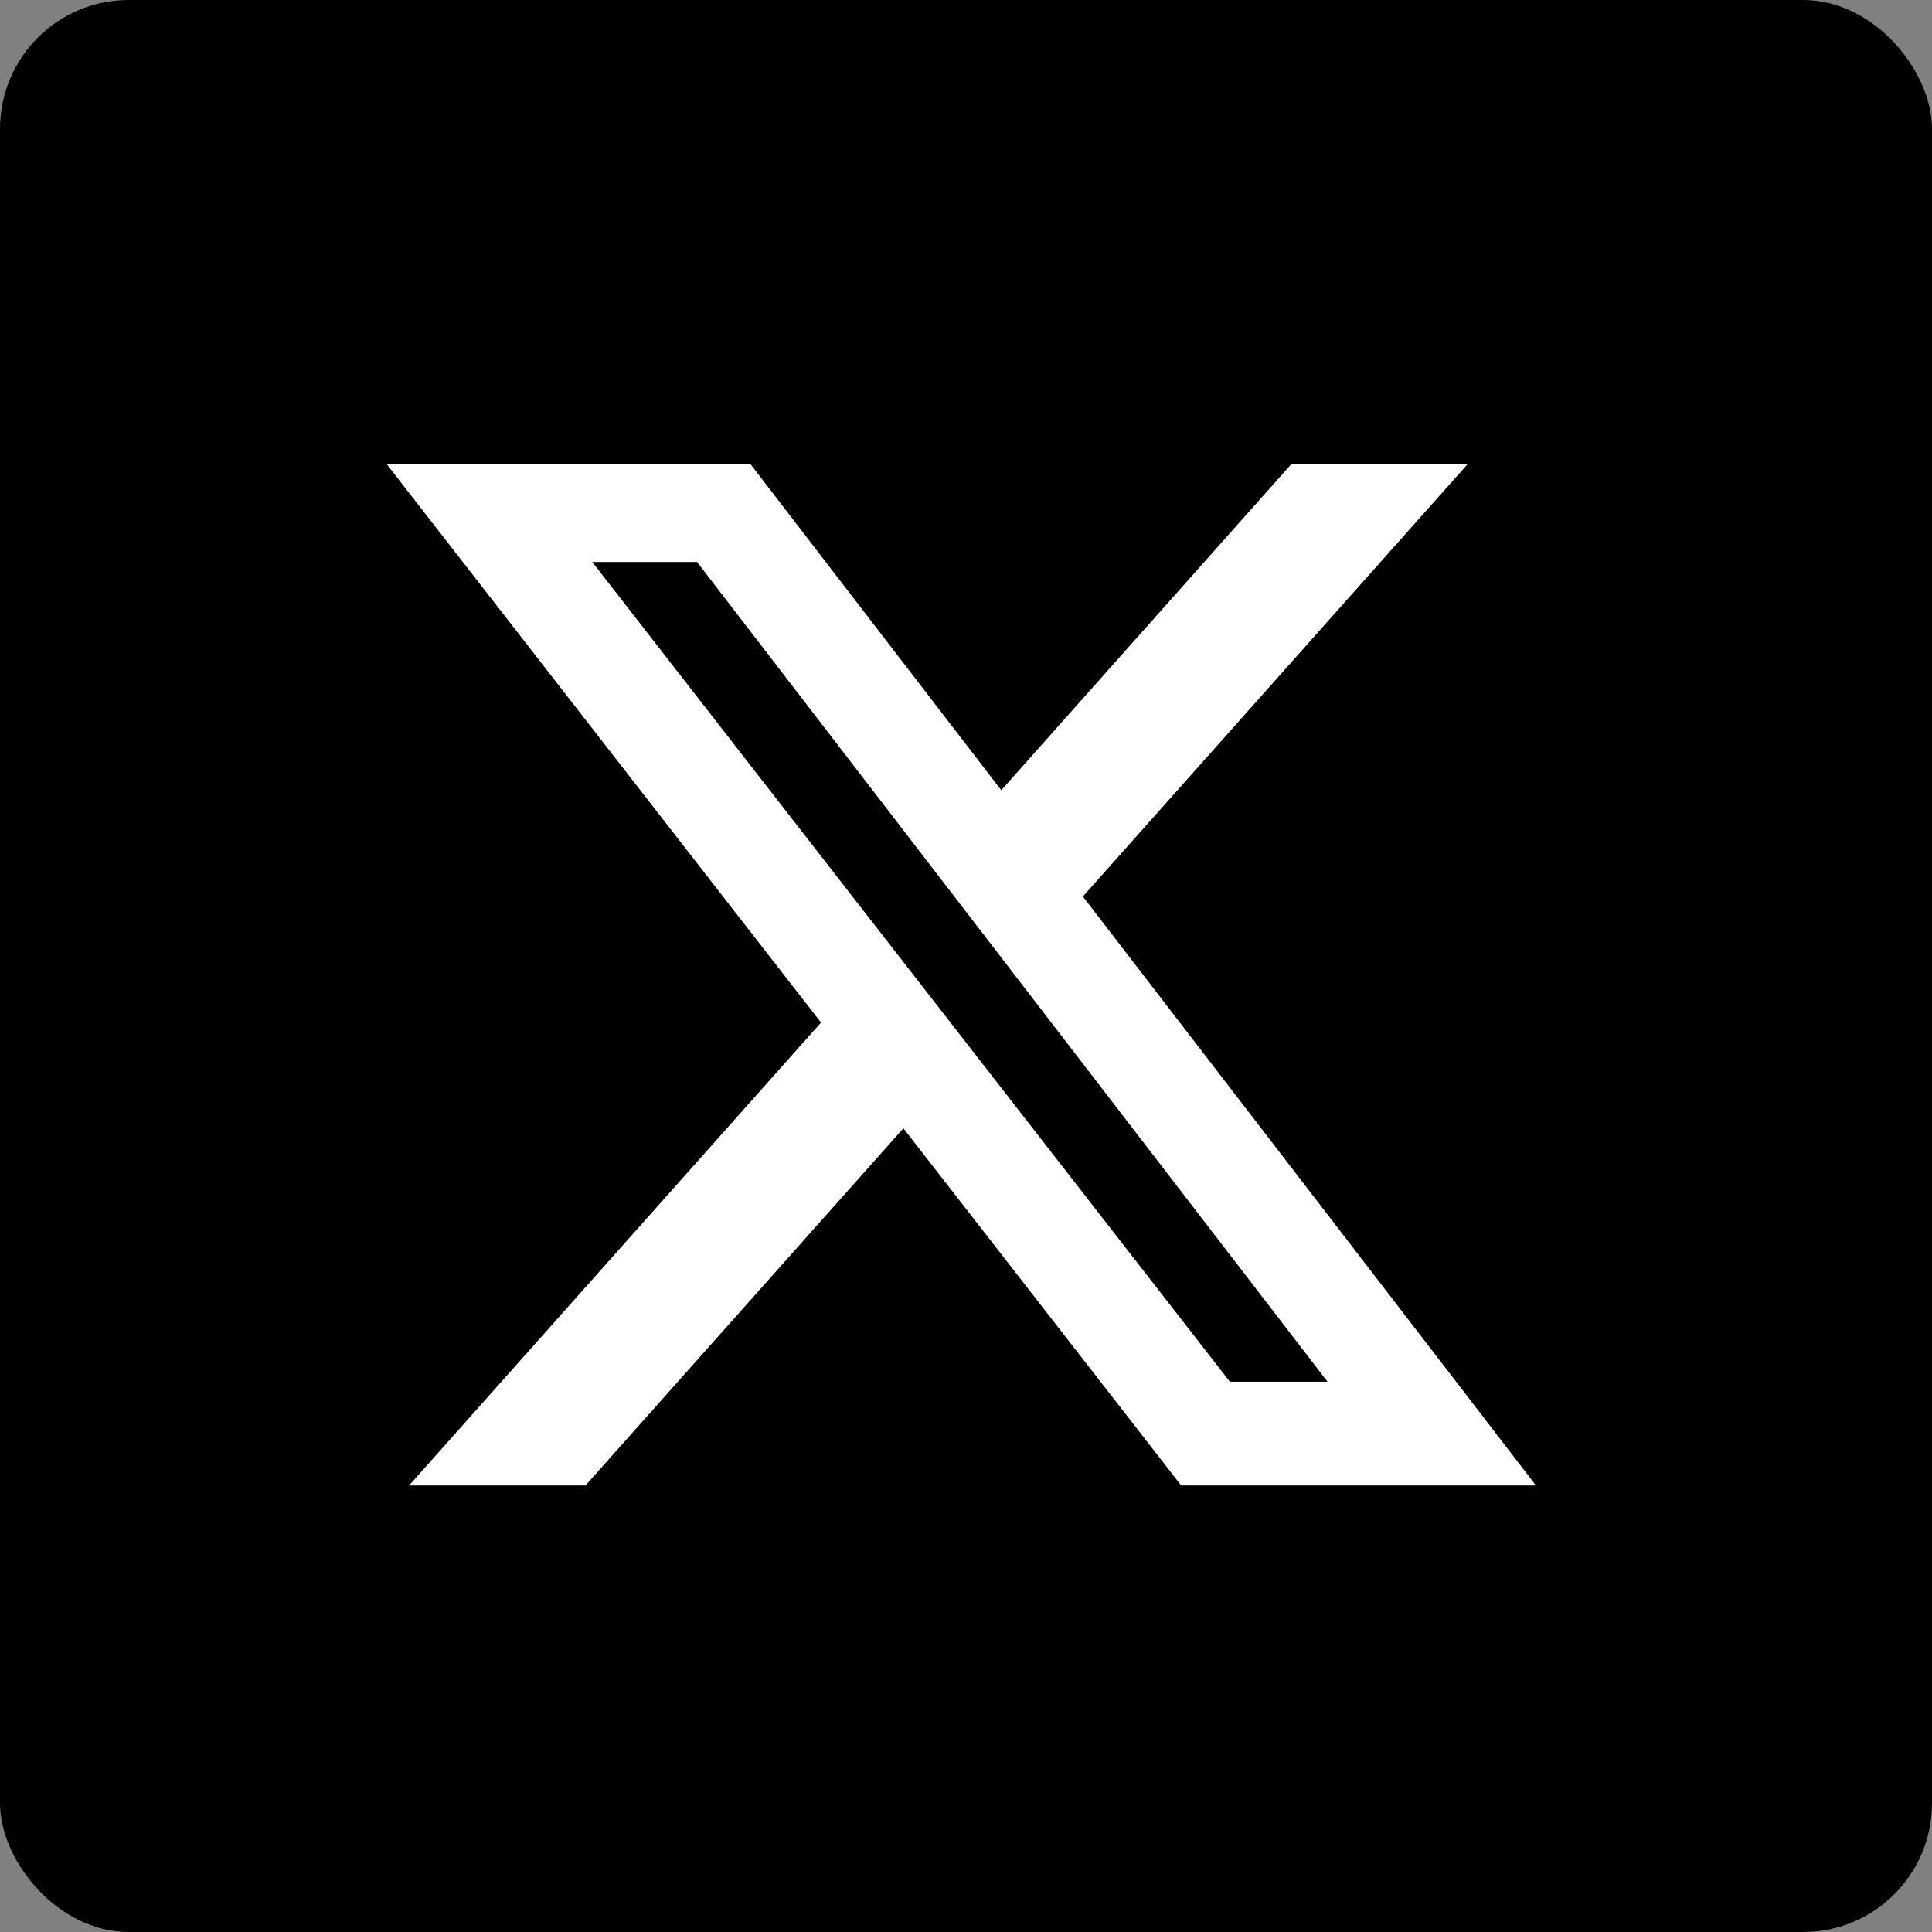
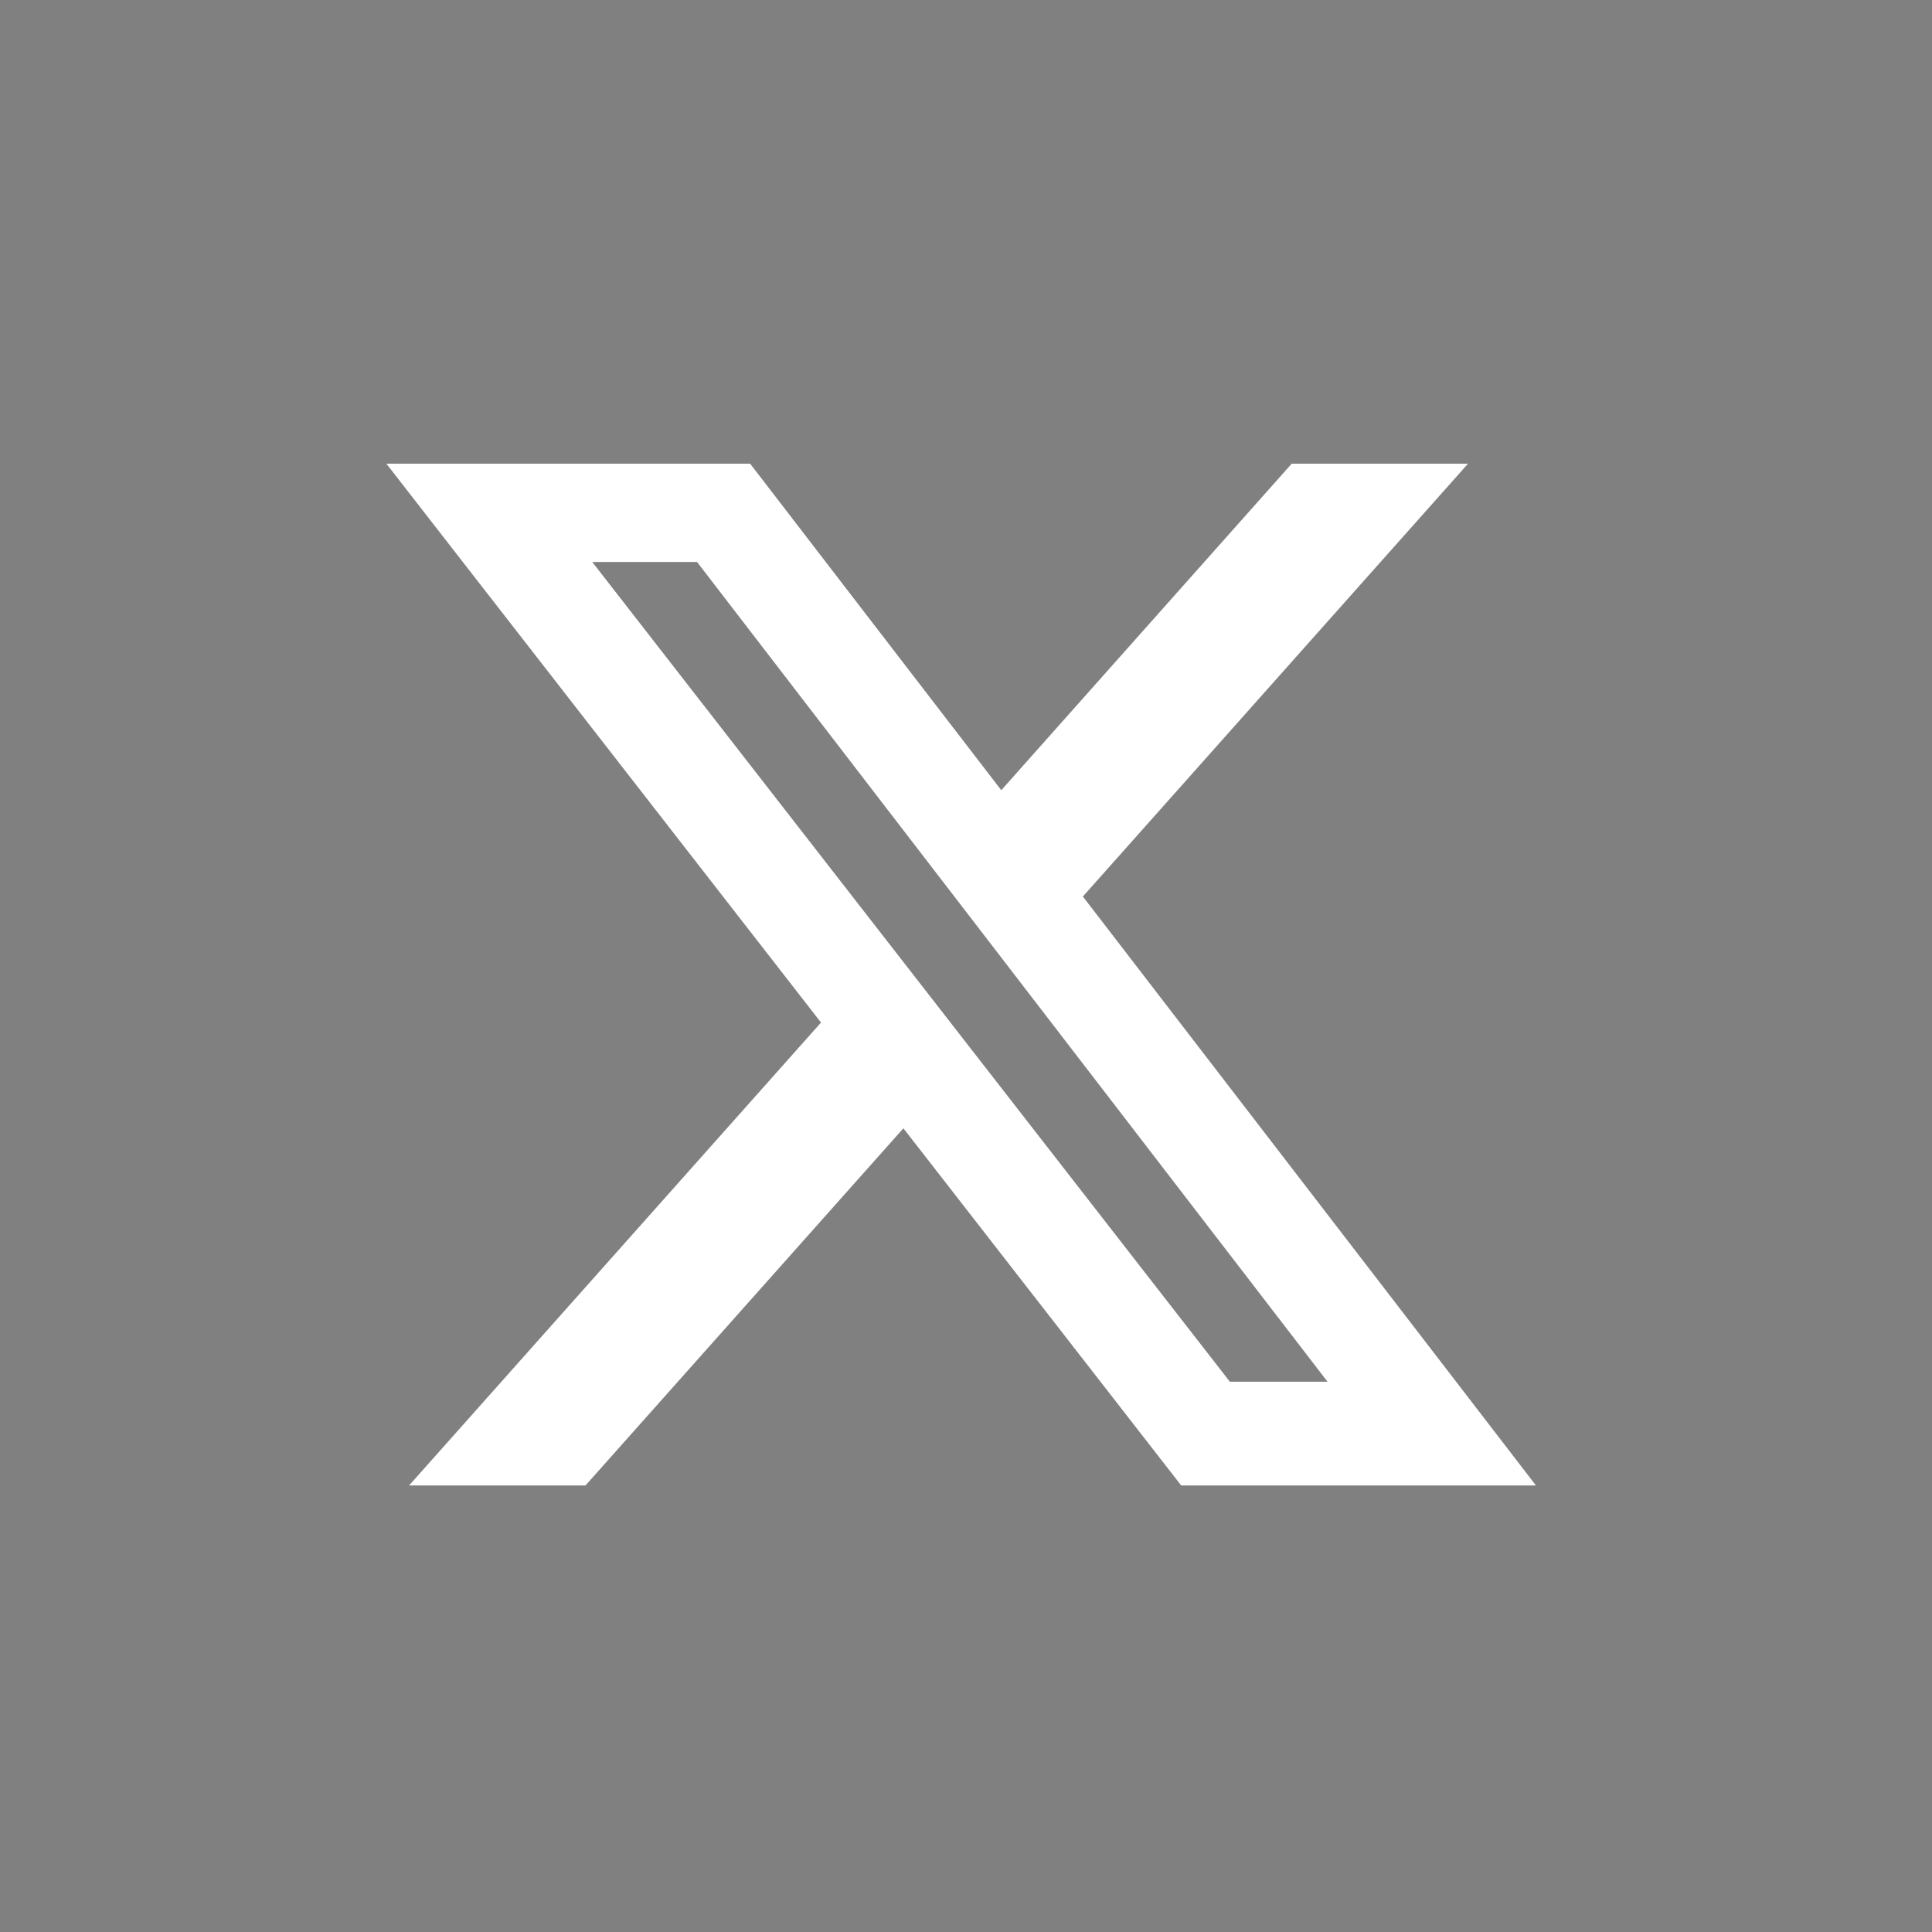
<svg xmlns="http://www.w3.org/2000/svg" width="60" height="60" viewBox="0 0 60 60" fill="none">
  <rect x="0" y="0" width="60" height="60" fill="#808080" stroke="none" />
-   <rect width="60" height="60" rx="4" fill="black" />
-   <path d="M23.05 14.9L30.699 24.845L31.067 25.324L31.469 24.873L40.34 14.9H44.477L33.257 27.509L32.981 27.819L33.234 28.147L46.685 45.633H36.928L28.45 34.733L28.081 34.258L27.682 34.708L17.958 45.633H13.818L25.87 32.089L26.148 31.777L25.892 31.449L13.021 14.9H23.05ZM17.998 17.76L37.8 43.218L37.95 43.411H42.243L41.624 42.606L22.044 17.148L21.894 16.953H17.37L17.998 17.76Z" fill="white" stroke="white" />
+   <path d="M23.05 14.9L30.699 24.845L31.067 25.324L31.469 24.873L40.34 14.9H44.477L33.257 27.509L32.981 27.819L46.685 45.633H36.928L28.45 34.733L28.081 34.258L27.682 34.708L17.958 45.633H13.818L25.87 32.089L26.148 31.777L25.892 31.449L13.021 14.9H23.05ZM17.998 17.76L37.8 43.218L37.95 43.411H42.243L41.624 42.606L22.044 17.148L21.894 16.953H17.37L17.998 17.76Z" fill="white" stroke="white" />
</svg>